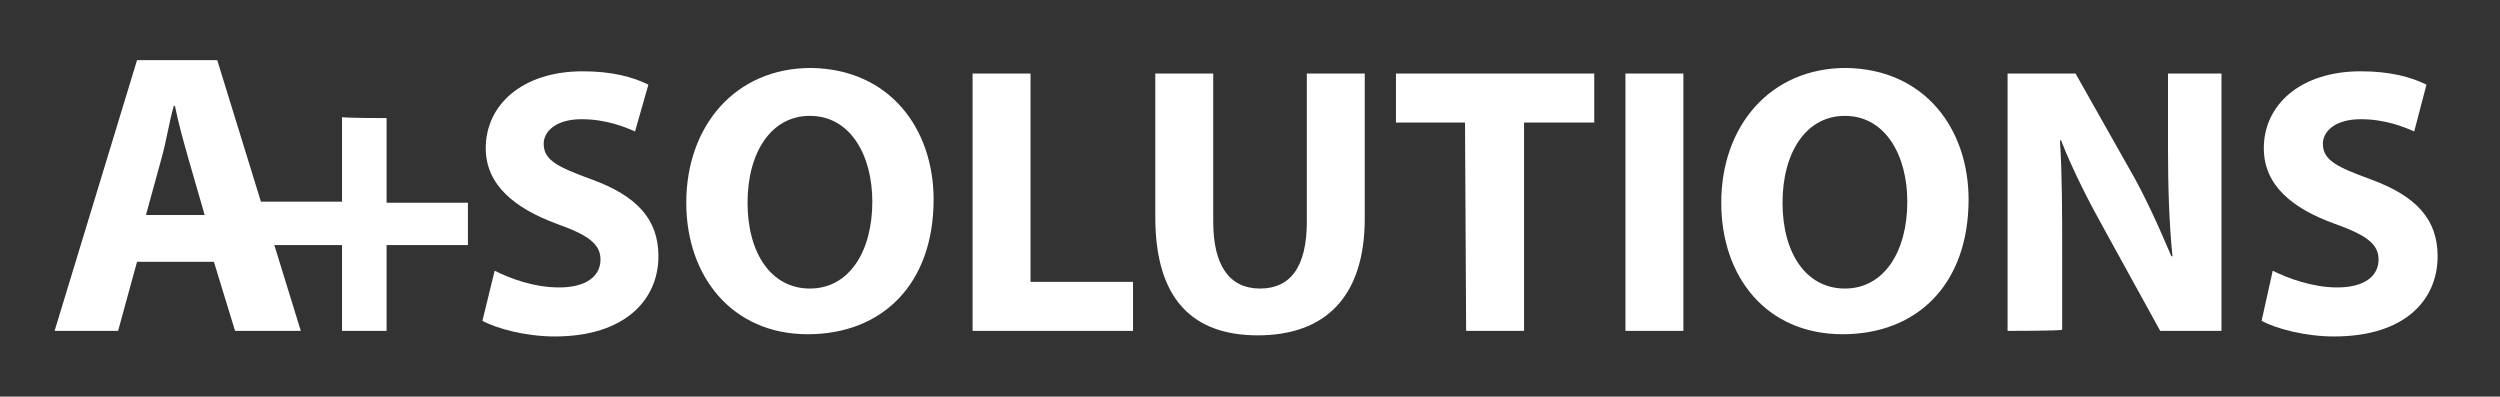
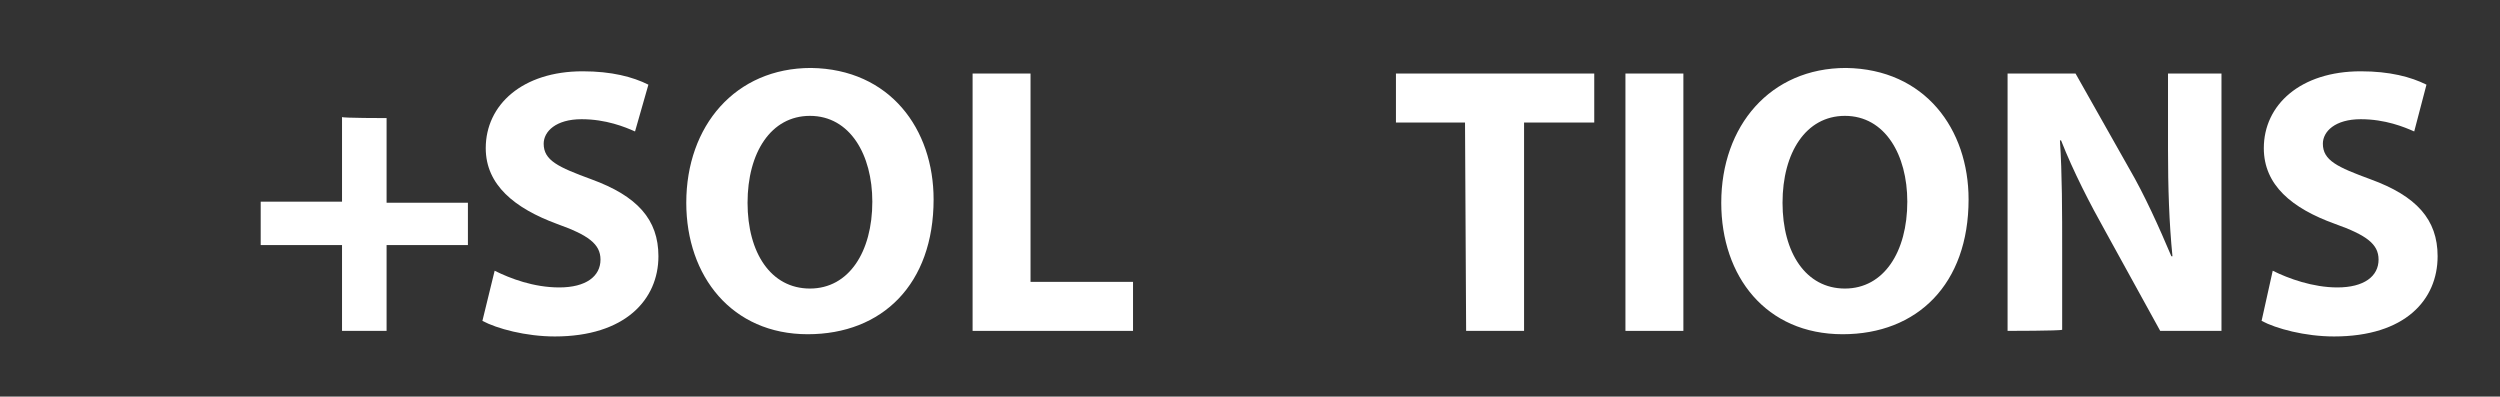
<svg xmlns="http://www.w3.org/2000/svg" version="1.1" id="Layer_1" x="0px" y="0px" viewBox="0 0 224.4 35.6" style="enable-background:new 0 0 224.4 35.6;" xml:space="preserve">
  <rect x="0" y="0" width="224.4" height="35.6" fill="#333333" stroke="none" />
  <style type="text/css">
	.st0{fill:#FFFFFF;}
</style>
  <g>
    <path class="st0" d="M44.4,24.3c1.4,0.7,3.5,1.5,5.8,1.5c2.4,0,3.7-1,3.7-2.5c0-1.4-1.1-2.2-3.9-3.2c-3.8-1.4-6.4-3.5-6.4-6.8   c0-3.9,3.3-6.9,8.7-6.9c2.6,0,4.5,0.5,5.9,1.2l-1.2,4.2c-0.9-0.4-2.6-1.1-4.8-1.1c-2.3,0-3.4,1.1-3.4,2.2c0,1.5,1.3,2.1,4.3,3.2   c4.1,1.5,6,3.6,6,6.9c0,3.9-3,7.2-9.3,7.2c-2.6,0-5.2-0.7-6.5-1.4L44.4,24.3z" />
    <path class="st0" d="M83.8,17.9c0,7.6-4.6,12.1-11.3,12.1c-6.8,0-10.9-5.2-10.9-11.8c0-6.9,4.4-12.1,11.2-12.1   C79.9,6.2,83.8,11.6,83.8,17.9z M67.1,18.2c0,4.5,2.1,7.7,5.6,7.7c3.5,0,5.6-3.3,5.6-7.8c0-4.2-2-7.7-5.6-7.7   C69.2,10.4,67.1,13.7,67.1,18.2z" />
    <path class="st0" d="M87.3,6.6h5.2v18.7h9.2v4.4H87.3V6.6z" />
-     <path class="st0" d="M108.9,6.6v13.3c0,4,1.5,6,4.2,6c2.7,0,4.2-1.9,4.2-6V6.6h5.2v13c0,7.1-3.6,10.5-9.6,10.5   c-5.8,0-9.2-3.2-9.2-10.6V6.6H108.9z" />
    <path class="st0" d="M131.5,11h-6.2V6.6h17.8V11h-6.3v18.7h-5.2L131.5,11L131.5,11z" />
    <path class="st0" d="M151.1,6.6v23.1h-5.2V6.6H151.1z" />
    <path class="st0" d="M176.7,17.9c0,7.6-4.6,12.1-11.3,12.1c-6.9,0-10.9-5.2-10.9-11.8c0-6.9,4.4-12.1,11.2-12.1   C172.8,6.2,176.7,11.6,176.7,17.9z M160,18.2c0,4.5,2.1,7.7,5.6,7.7c3.5,0,5.6-3.3,5.6-7.8c0-4.2-2-7.7-5.6-7.7   C162.1,10.4,160,13.7,160,18.2z" />
    <path class="st0" d="M180.2,29.7V6.6h6.1l4.8,8.5c1.4,2.4,2.7,5.3,3.8,7.9l0.1,0c-0.3-3-0.4-6.2-0.4-9.6V6.6h4.8v23.1h-5.5   l-4.9-8.9c-1.4-2.5-2.9-5.4-4-8.2l-0.1,0c0.2,3.1,0.2,6.3,0.2,10.1v6.9C184.9,29.7,180.2,29.7,180.2,29.7z" />
    <path class="st0" d="M204,24.3c1.4,0.7,3.6,1.5,5.8,1.5c2.4,0,3.7-1,3.7-2.5c0-1.4-1.1-2.2-3.9-3.2c-3.9-1.4-6.4-3.5-6.4-6.8   c0-3.9,3.3-6.9,8.7-6.9c2.6,0,4.5,0.5,5.9,1.2l-1.1,4.2c-0.9-0.4-2.6-1.1-4.8-1.1c-2.3,0-3.4,1.1-3.4,2.2c0,1.5,1.3,2.1,4.3,3.2   c4.1,1.5,6,3.6,6,6.9c0,3.9-2.9,7.2-9.3,7.2c-2.6,0-5.2-0.7-6.5-1.4L204,24.3z" />
  </g>
  <g>
-     <path class="st0" d="M12.3,23.5l-1.7,6.2H4.9l7.4-24.3h7.2L27,29.7h-5.9l-1.9-6.2H12.3z M18.4,19.4l-1.5-5.2   c-0.4-1.4-0.9-3.2-1.2-4.7h-0.1c-0.4,1.4-0.7,3.3-1.1,4.7l-1.4,5.1H18.4z" />
-   </g>
+     </g>
  <g>
    <path class="st0" d="M34.7,10.6v7.6h7.3V22h-7.3v7.7h-4V22h-7.3v-3.9h7.3v-7.6C30.6,10.6,34.7,10.6,34.7,10.6z" />
  </g>
</svg>